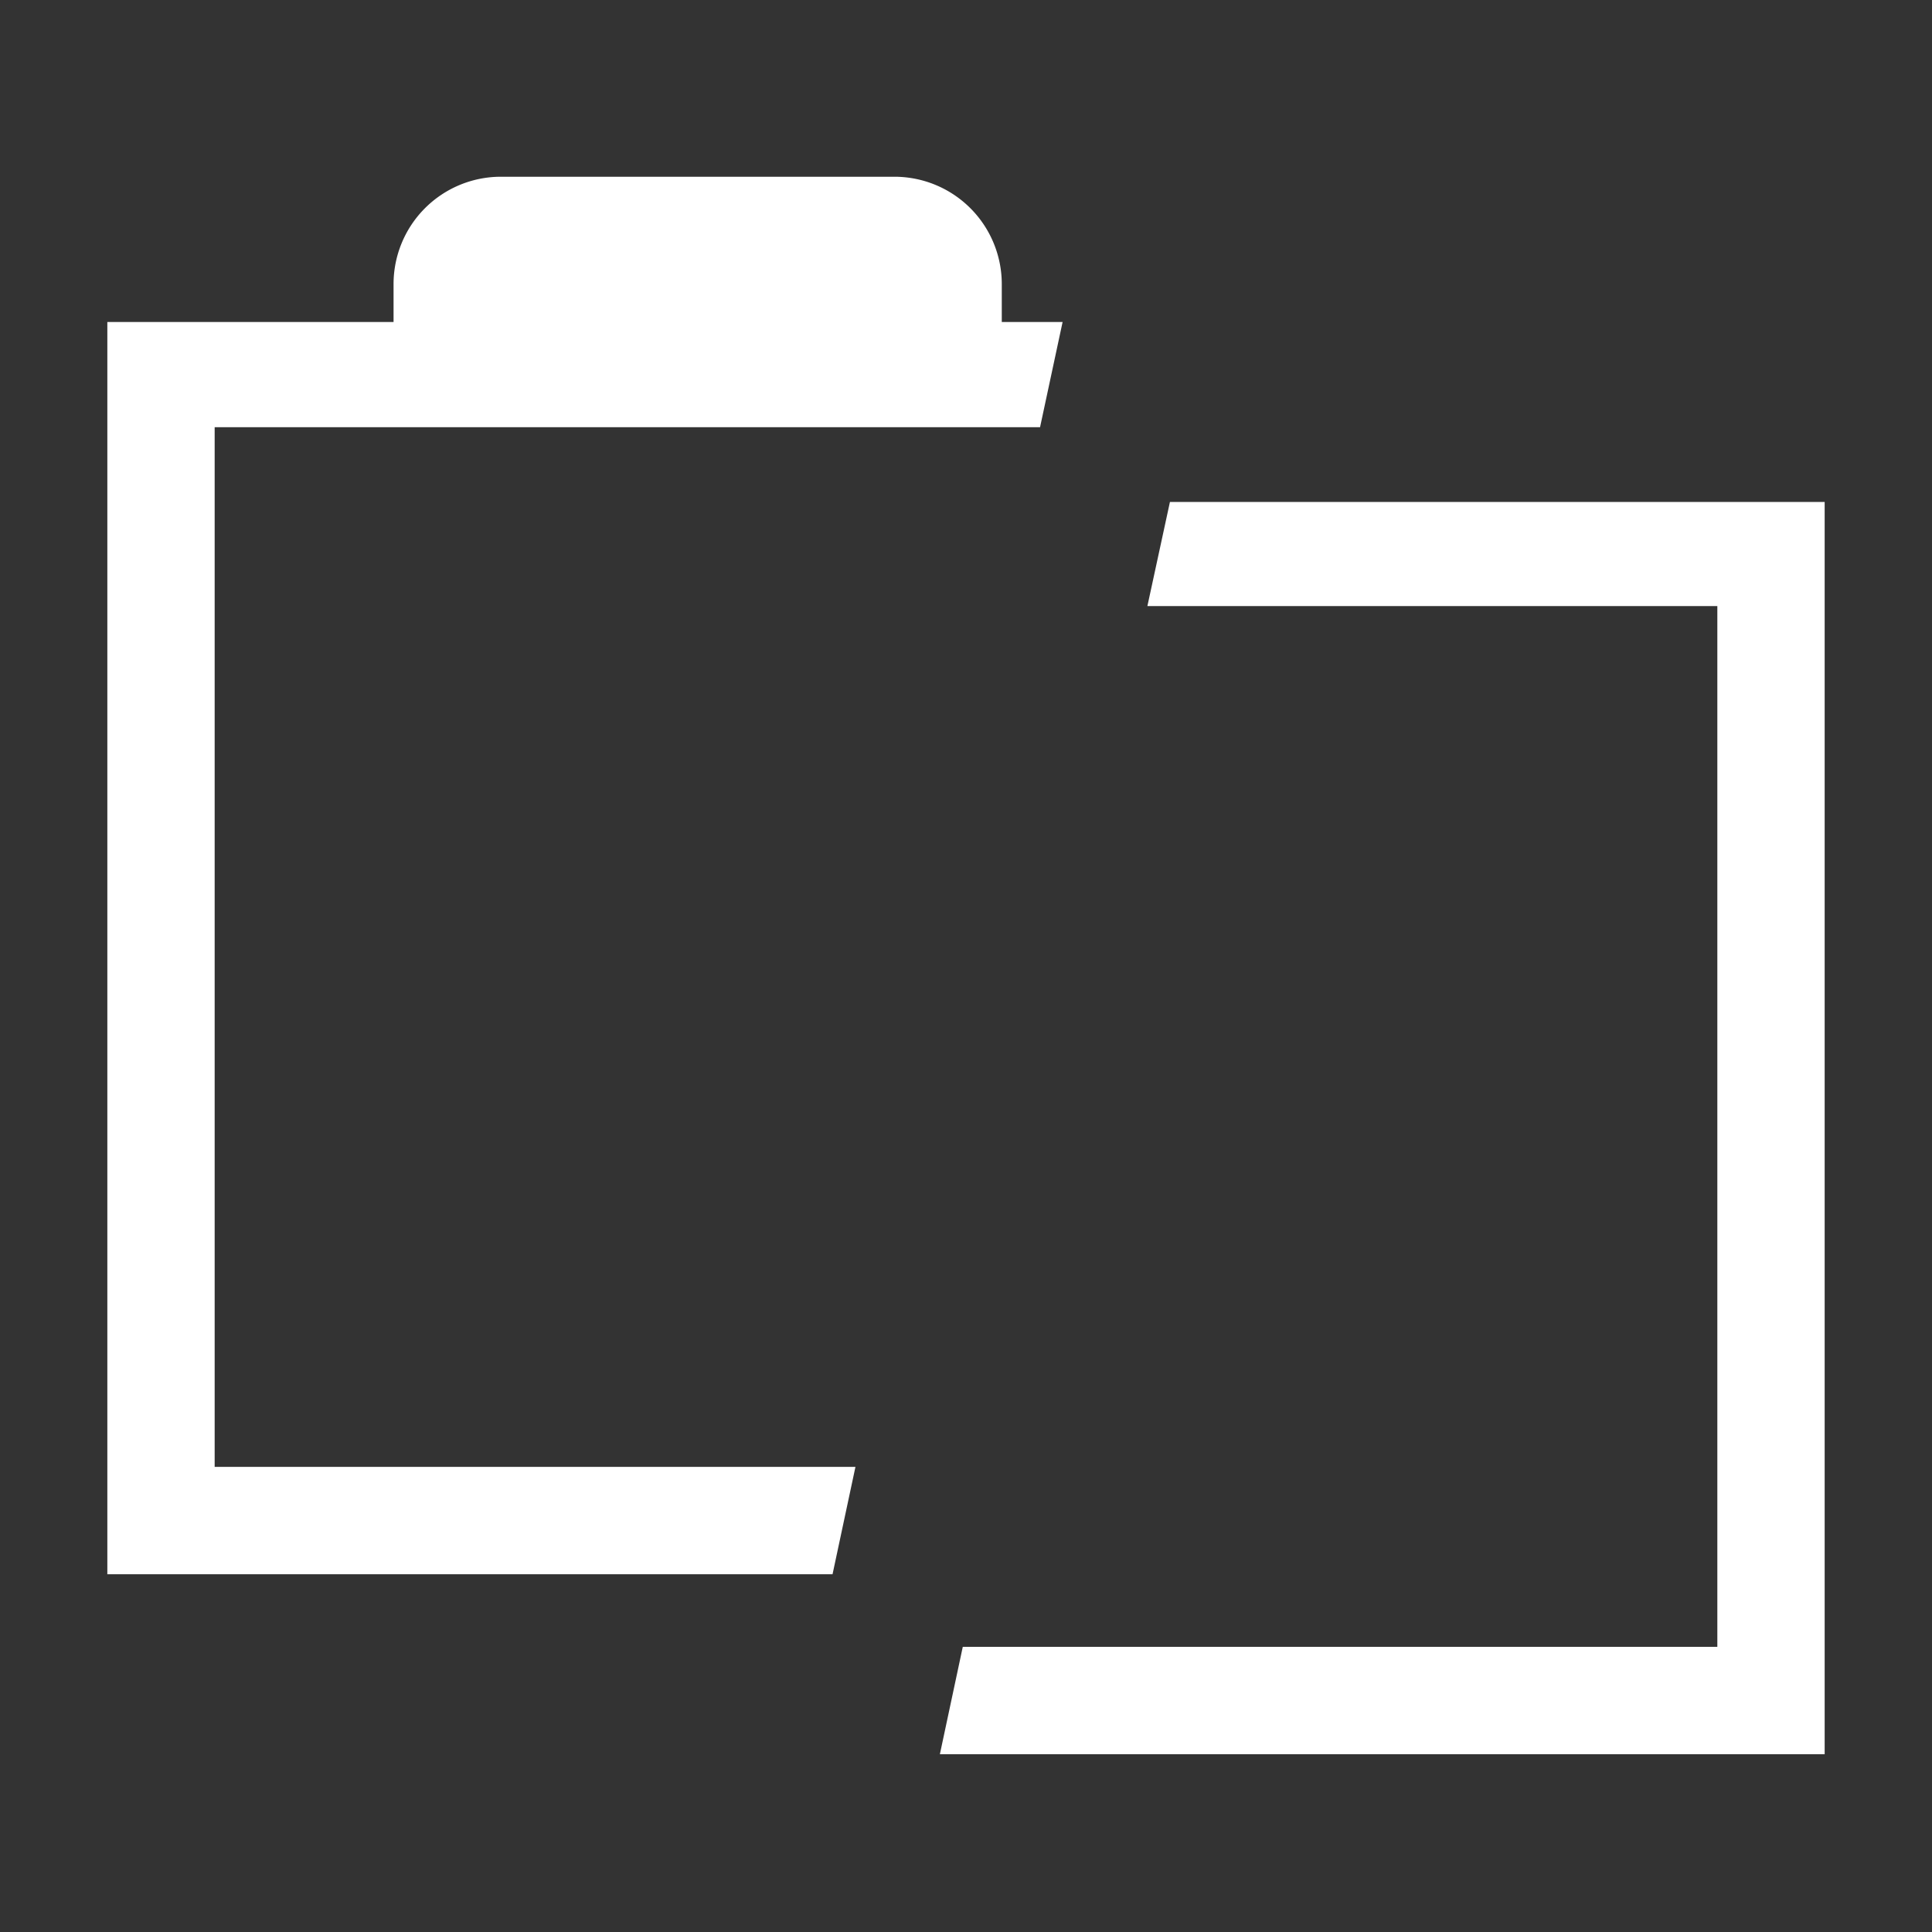
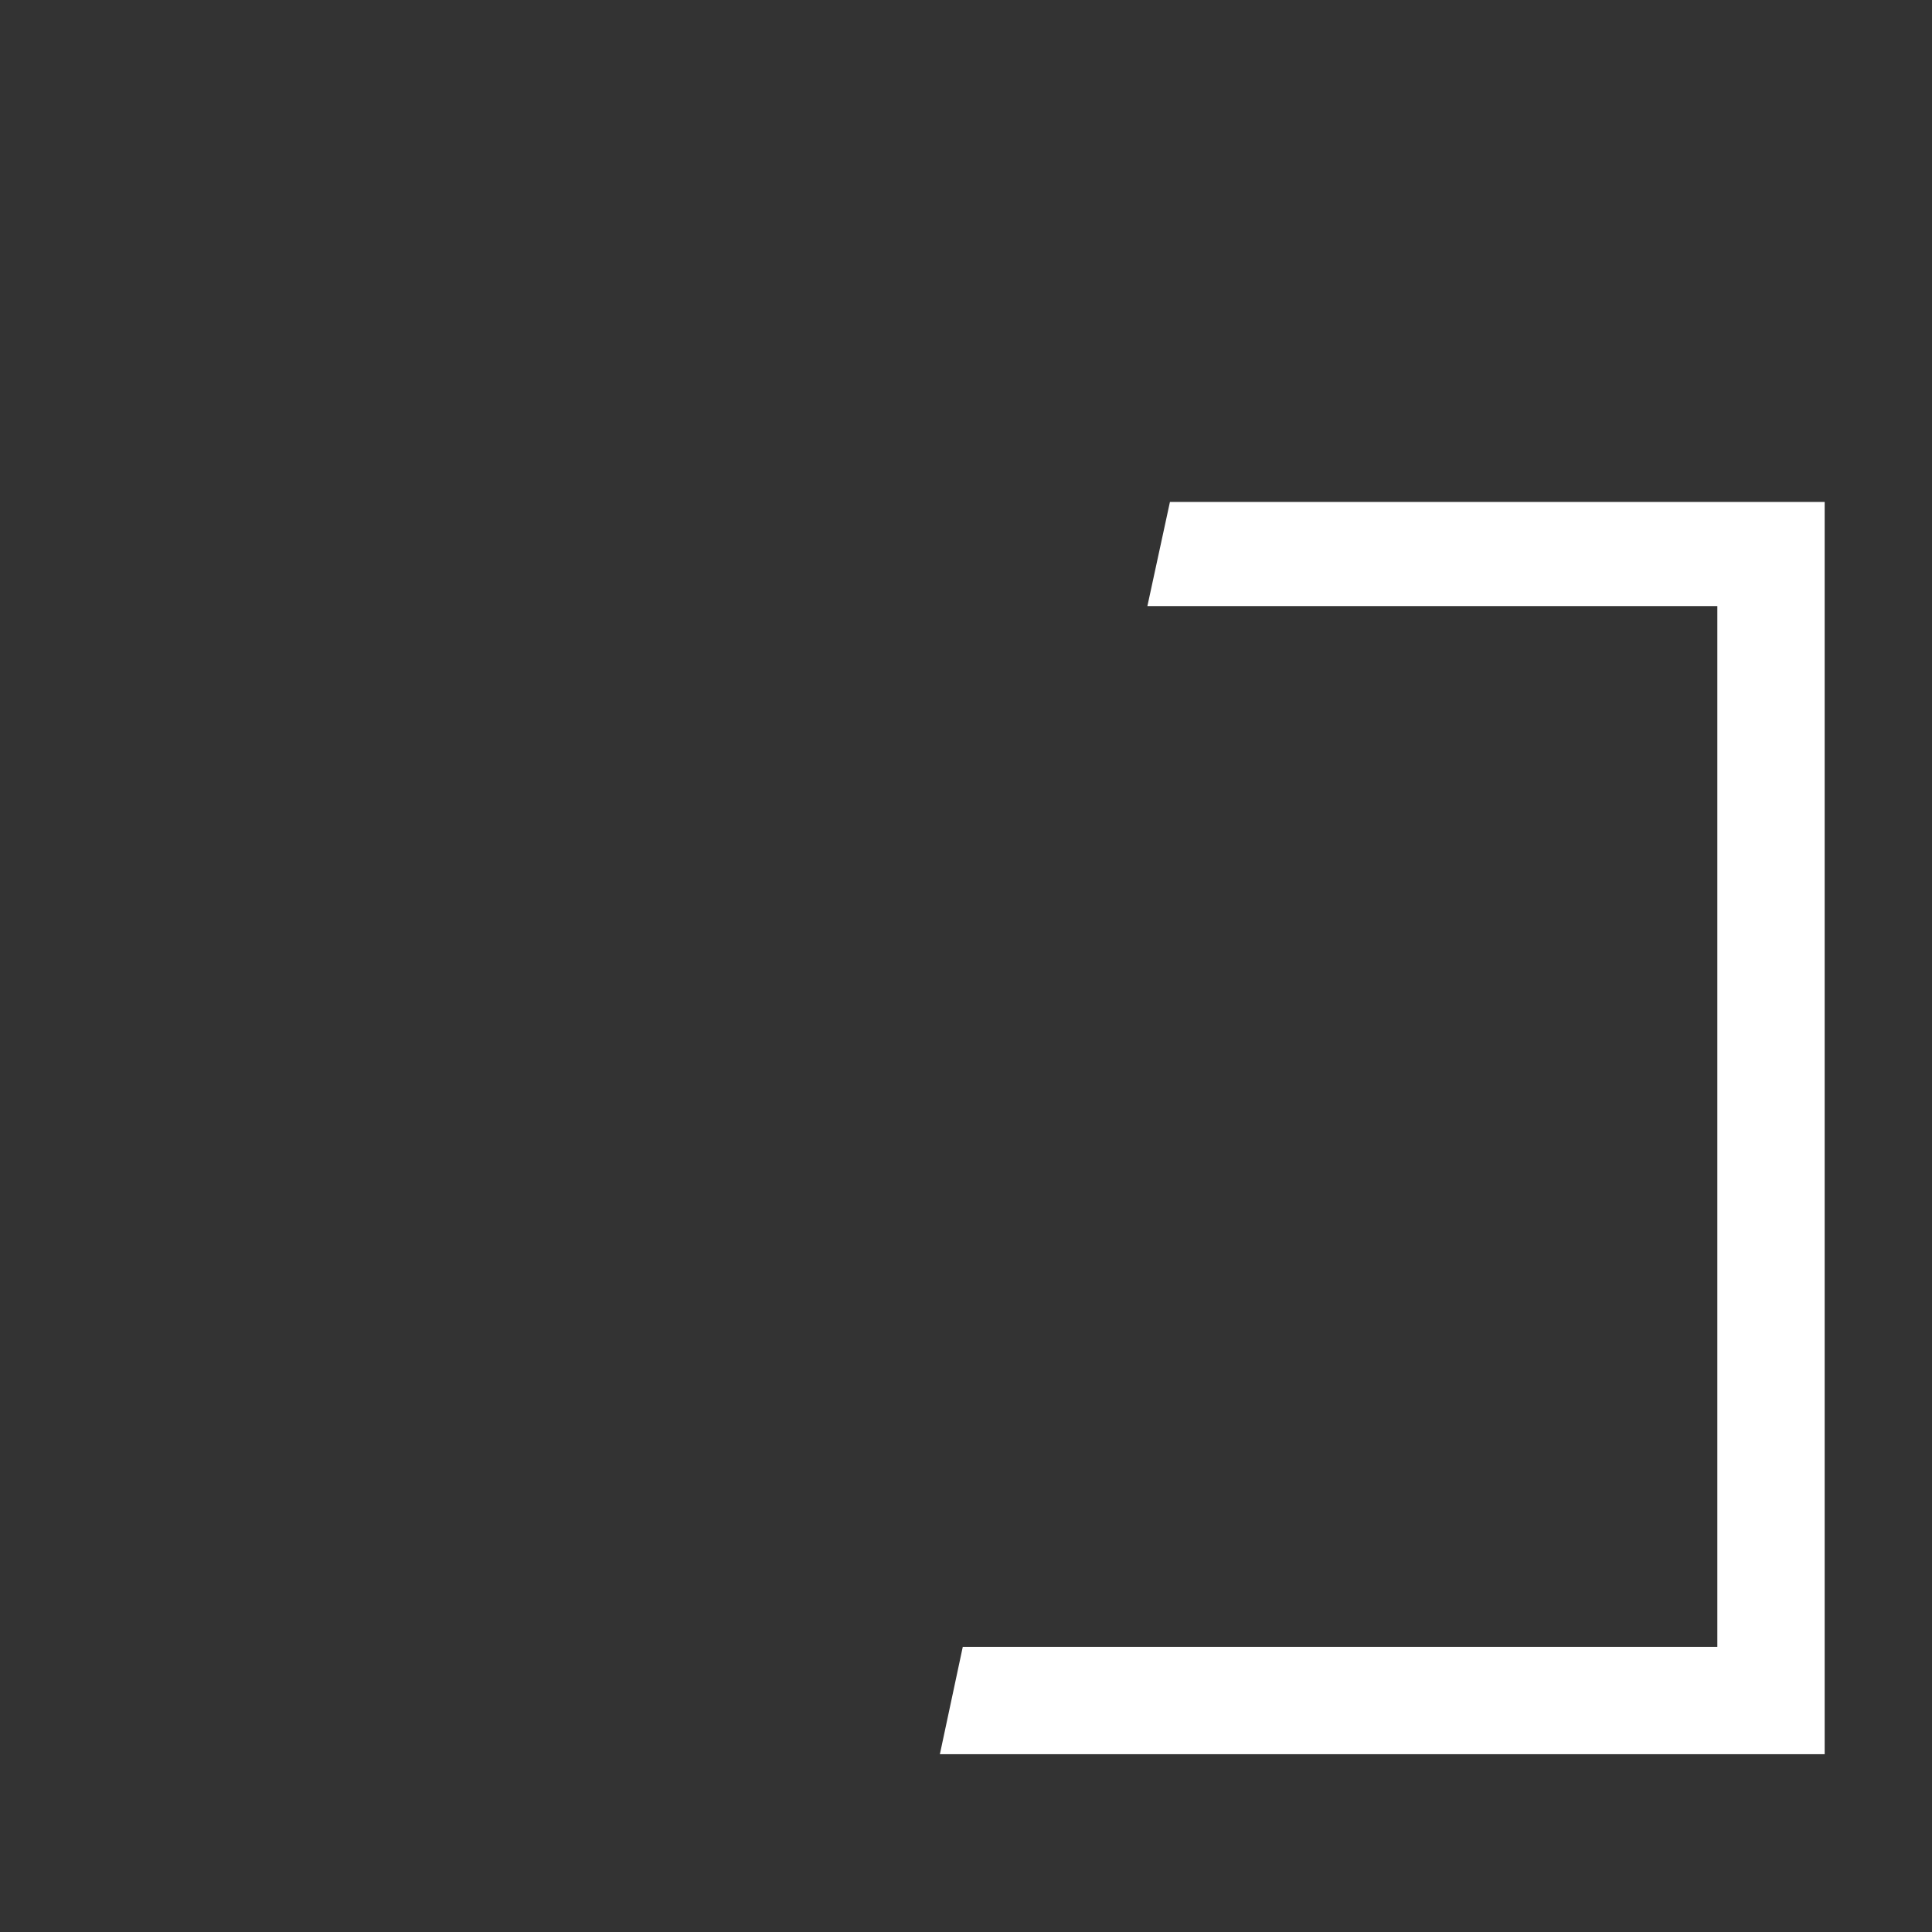
<svg xmlns="http://www.w3.org/2000/svg" width="16" height="16" viewBox="0 0 54 54">
  <rect x="0" y="0" width="54" height="54" fill="#333333" stroke="none" />
  <defs>
    <style>.a{fill:#ffffff;}</style>
  </defs>
-   <path class="a" d="M23.91,41H6V11.94H29.07L29.7,9H28V7.94a3,3,0,0,0-3-3H14a3,3,0,0,0-3,3V9H3V44H23.27Z" />
  <polygon class="a" points="32.7 14.03 32.07 16.94 48 16.94 48 46.03 26.91 46.03 26.27 49.03 51 49.03 51 14.03 32.7 14.03" />
</svg>